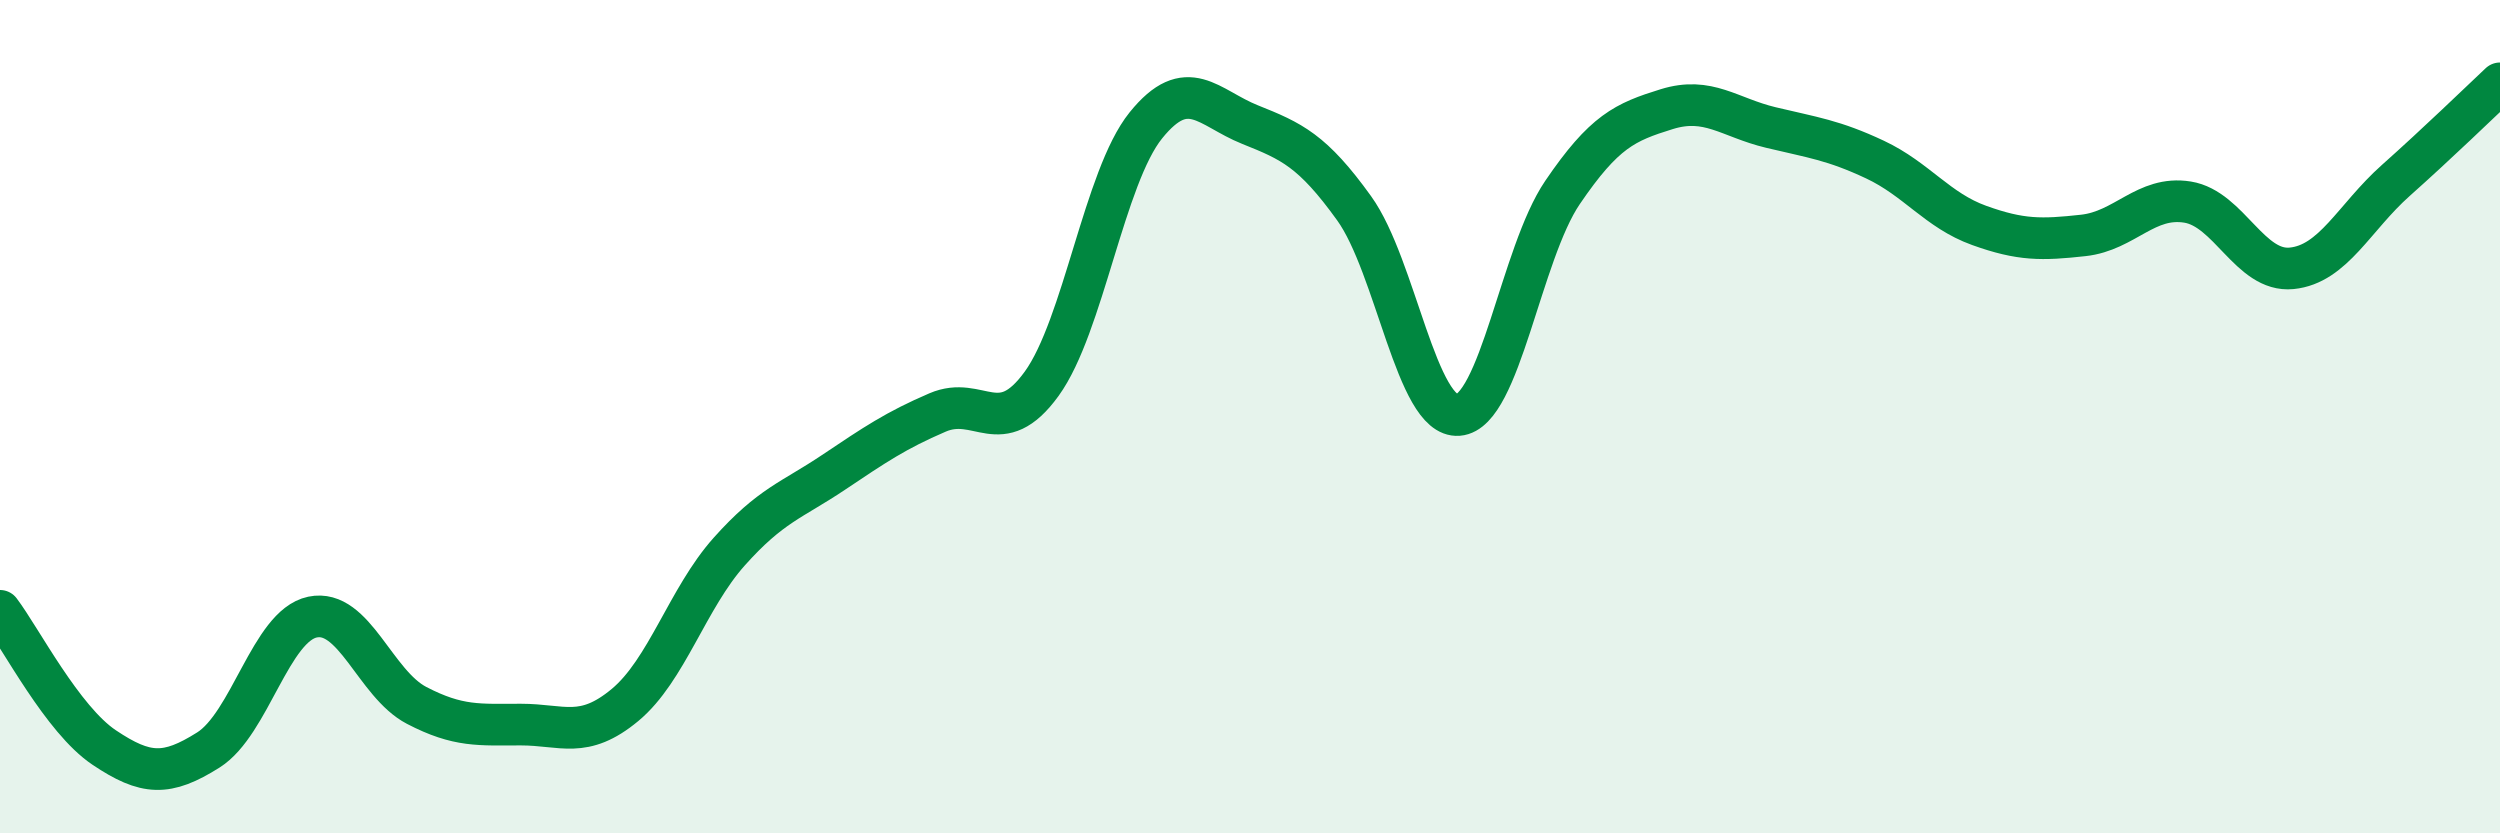
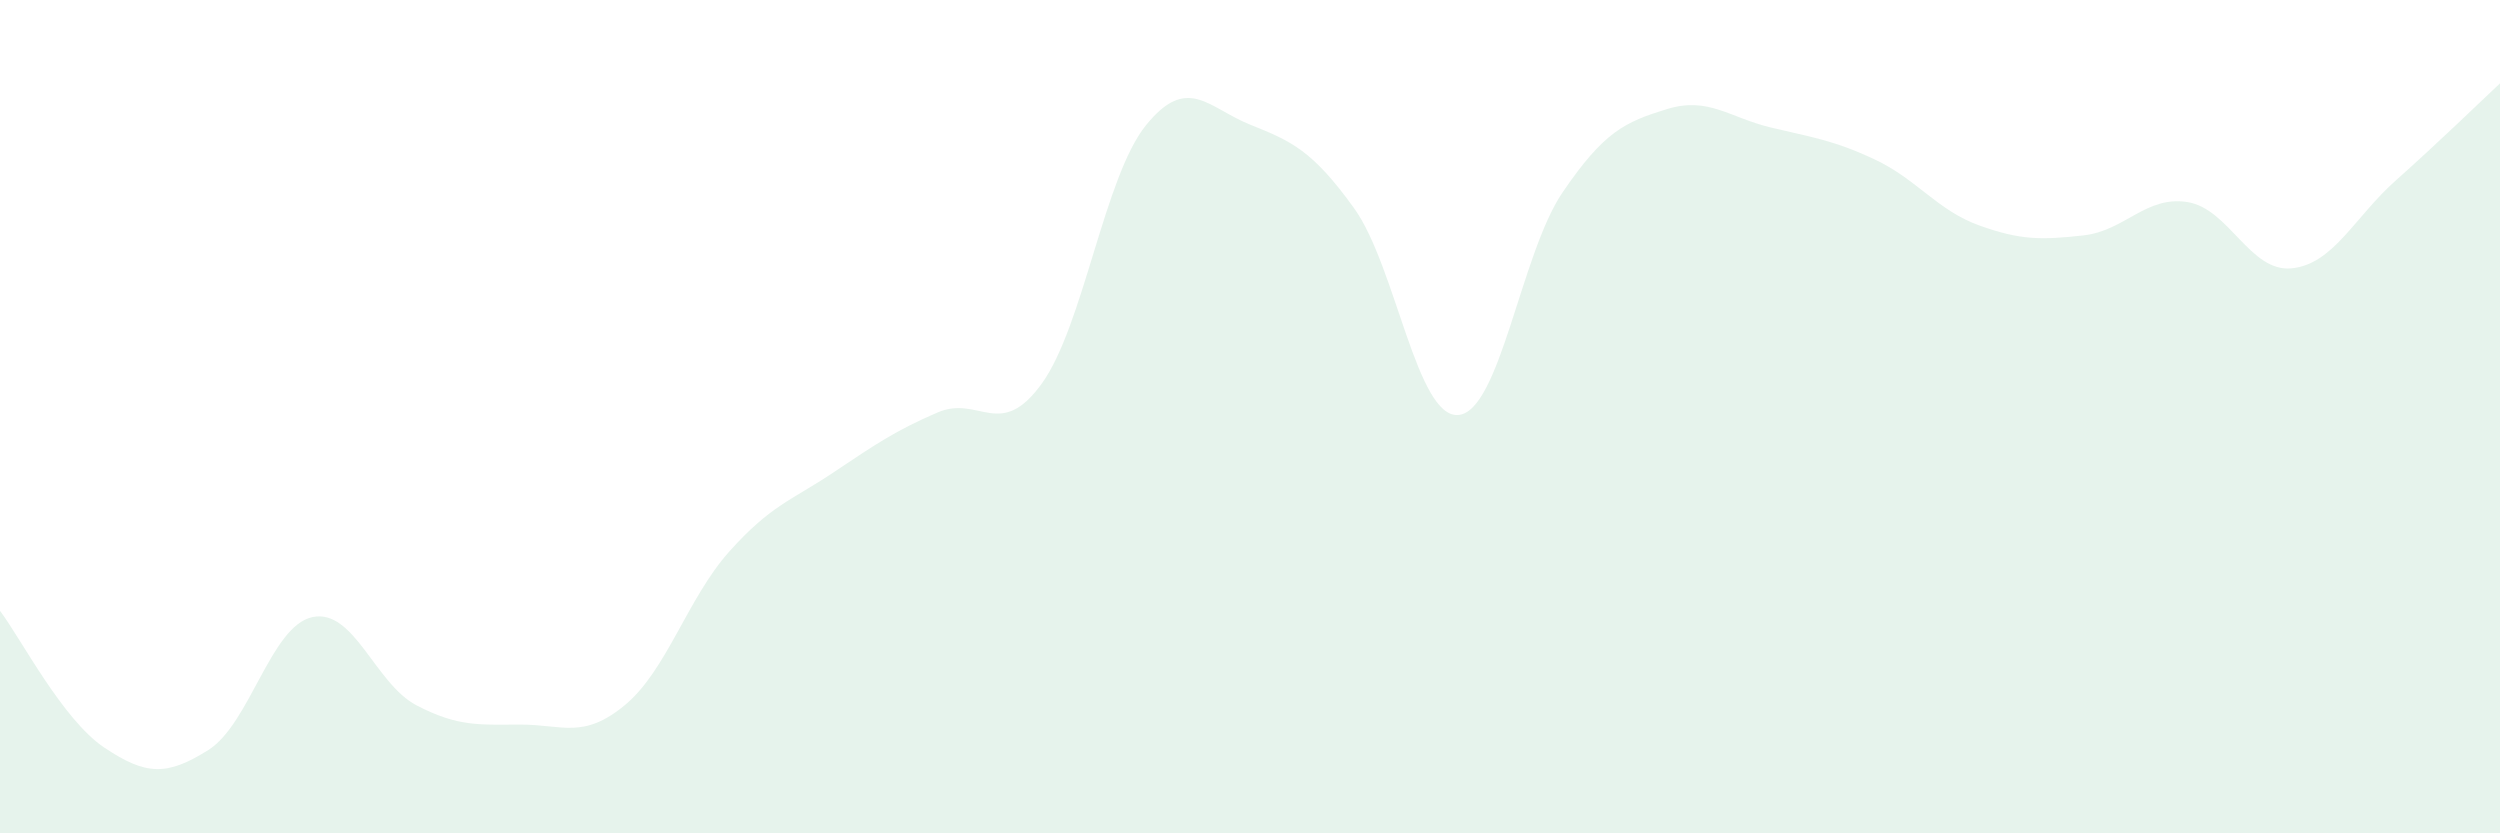
<svg xmlns="http://www.w3.org/2000/svg" width="60" height="20" viewBox="0 0 60 20">
  <path d="M 0,14.66 C 0.5,15.32 1.5,17.27 2.5,17.94 C 3.5,18.61 4,18.63 5,18 C 6,17.37 6.5,15.02 7.5,14.81 C 8.5,14.6 9,16.41 10,16.93 C 11,17.45 11.5,17.39 12.5,17.39 C 13.5,17.39 14,17.75 15,16.92 C 16,16.09 16.5,14.36 17.5,13.24 C 18.5,12.12 19,12.01 20,11.34 C 21,10.67 21.5,10.33 22.5,9.9 C 23.5,9.47 24,10.59 25,9.21 C 26,7.83 26.5,4.25 27.5,3.01 C 28.5,1.77 29,2.59 30,2.99 C 31,3.39 31.5,3.61 32.5,5 C 33.5,6.39 34,10.04 35,9.96 C 36,9.88 36.5,6.09 37.5,4.62 C 38.5,3.15 39,2.93 40,2.62 C 41,2.31 41.5,2.82 42.5,3.06 C 43.5,3.3 44,3.36 45,3.83 C 46,4.3 46.5,5.05 47.5,5.41 C 48.5,5.77 49,5.76 50,5.65 C 51,5.54 51.5,4.69 52.5,4.85 C 53.5,5.01 54,6.54 55,6.44 C 56,6.34 56.5,5.22 57.5,4.33 C 58.5,3.44 59.5,2.47 60,2L60 20L0 20Z" fill="#008740" opacity="0.1" stroke-linecap="round" stroke-linejoin="round" />
-   <path d="M 0,14.66 C 0.5,15.32 1.5,17.27 2.5,17.94 C 3.5,18.61 4,18.63 5,18 C 6,17.37 6.5,15.02 7.5,14.81 C 8.5,14.6 9,16.41 10,16.93 C 11,17.45 11.5,17.39 12.5,17.39 C 13.5,17.39 14,17.75 15,16.92 C 16,16.09 16.5,14.36 17.5,13.24 C 18.5,12.12 19,12.01 20,11.34 C 21,10.67 21.5,10.33 22.5,9.9 C 23.5,9.47 24,10.59 25,9.21 C 26,7.83 26.5,4.25 27.5,3.01 C 28.5,1.77 29,2.59 30,2.99 C 31,3.39 31.5,3.61 32.5,5 C 33.5,6.39 34,10.04 35,9.96 C 36,9.88 36.5,6.09 37.5,4.62 C 38.5,3.15 39,2.93 40,2.62 C 41,2.31 41.5,2.82 42.5,3.06 C 43.5,3.3 44,3.36 45,3.83 C 46,4.3 46.5,5.05 47.5,5.41 C 48.5,5.77 49,5.76 50,5.65 C 51,5.54 51.5,4.69 52.5,4.85 C 53.5,5.01 54,6.54 55,6.44 C 56,6.34 56.5,5.22 57.5,4.33 C 58.5,3.44 59.5,2.47 60,2" stroke="#008740" stroke-width="1" fill="none" stroke-linecap="round" stroke-linejoin="round" />
</svg>